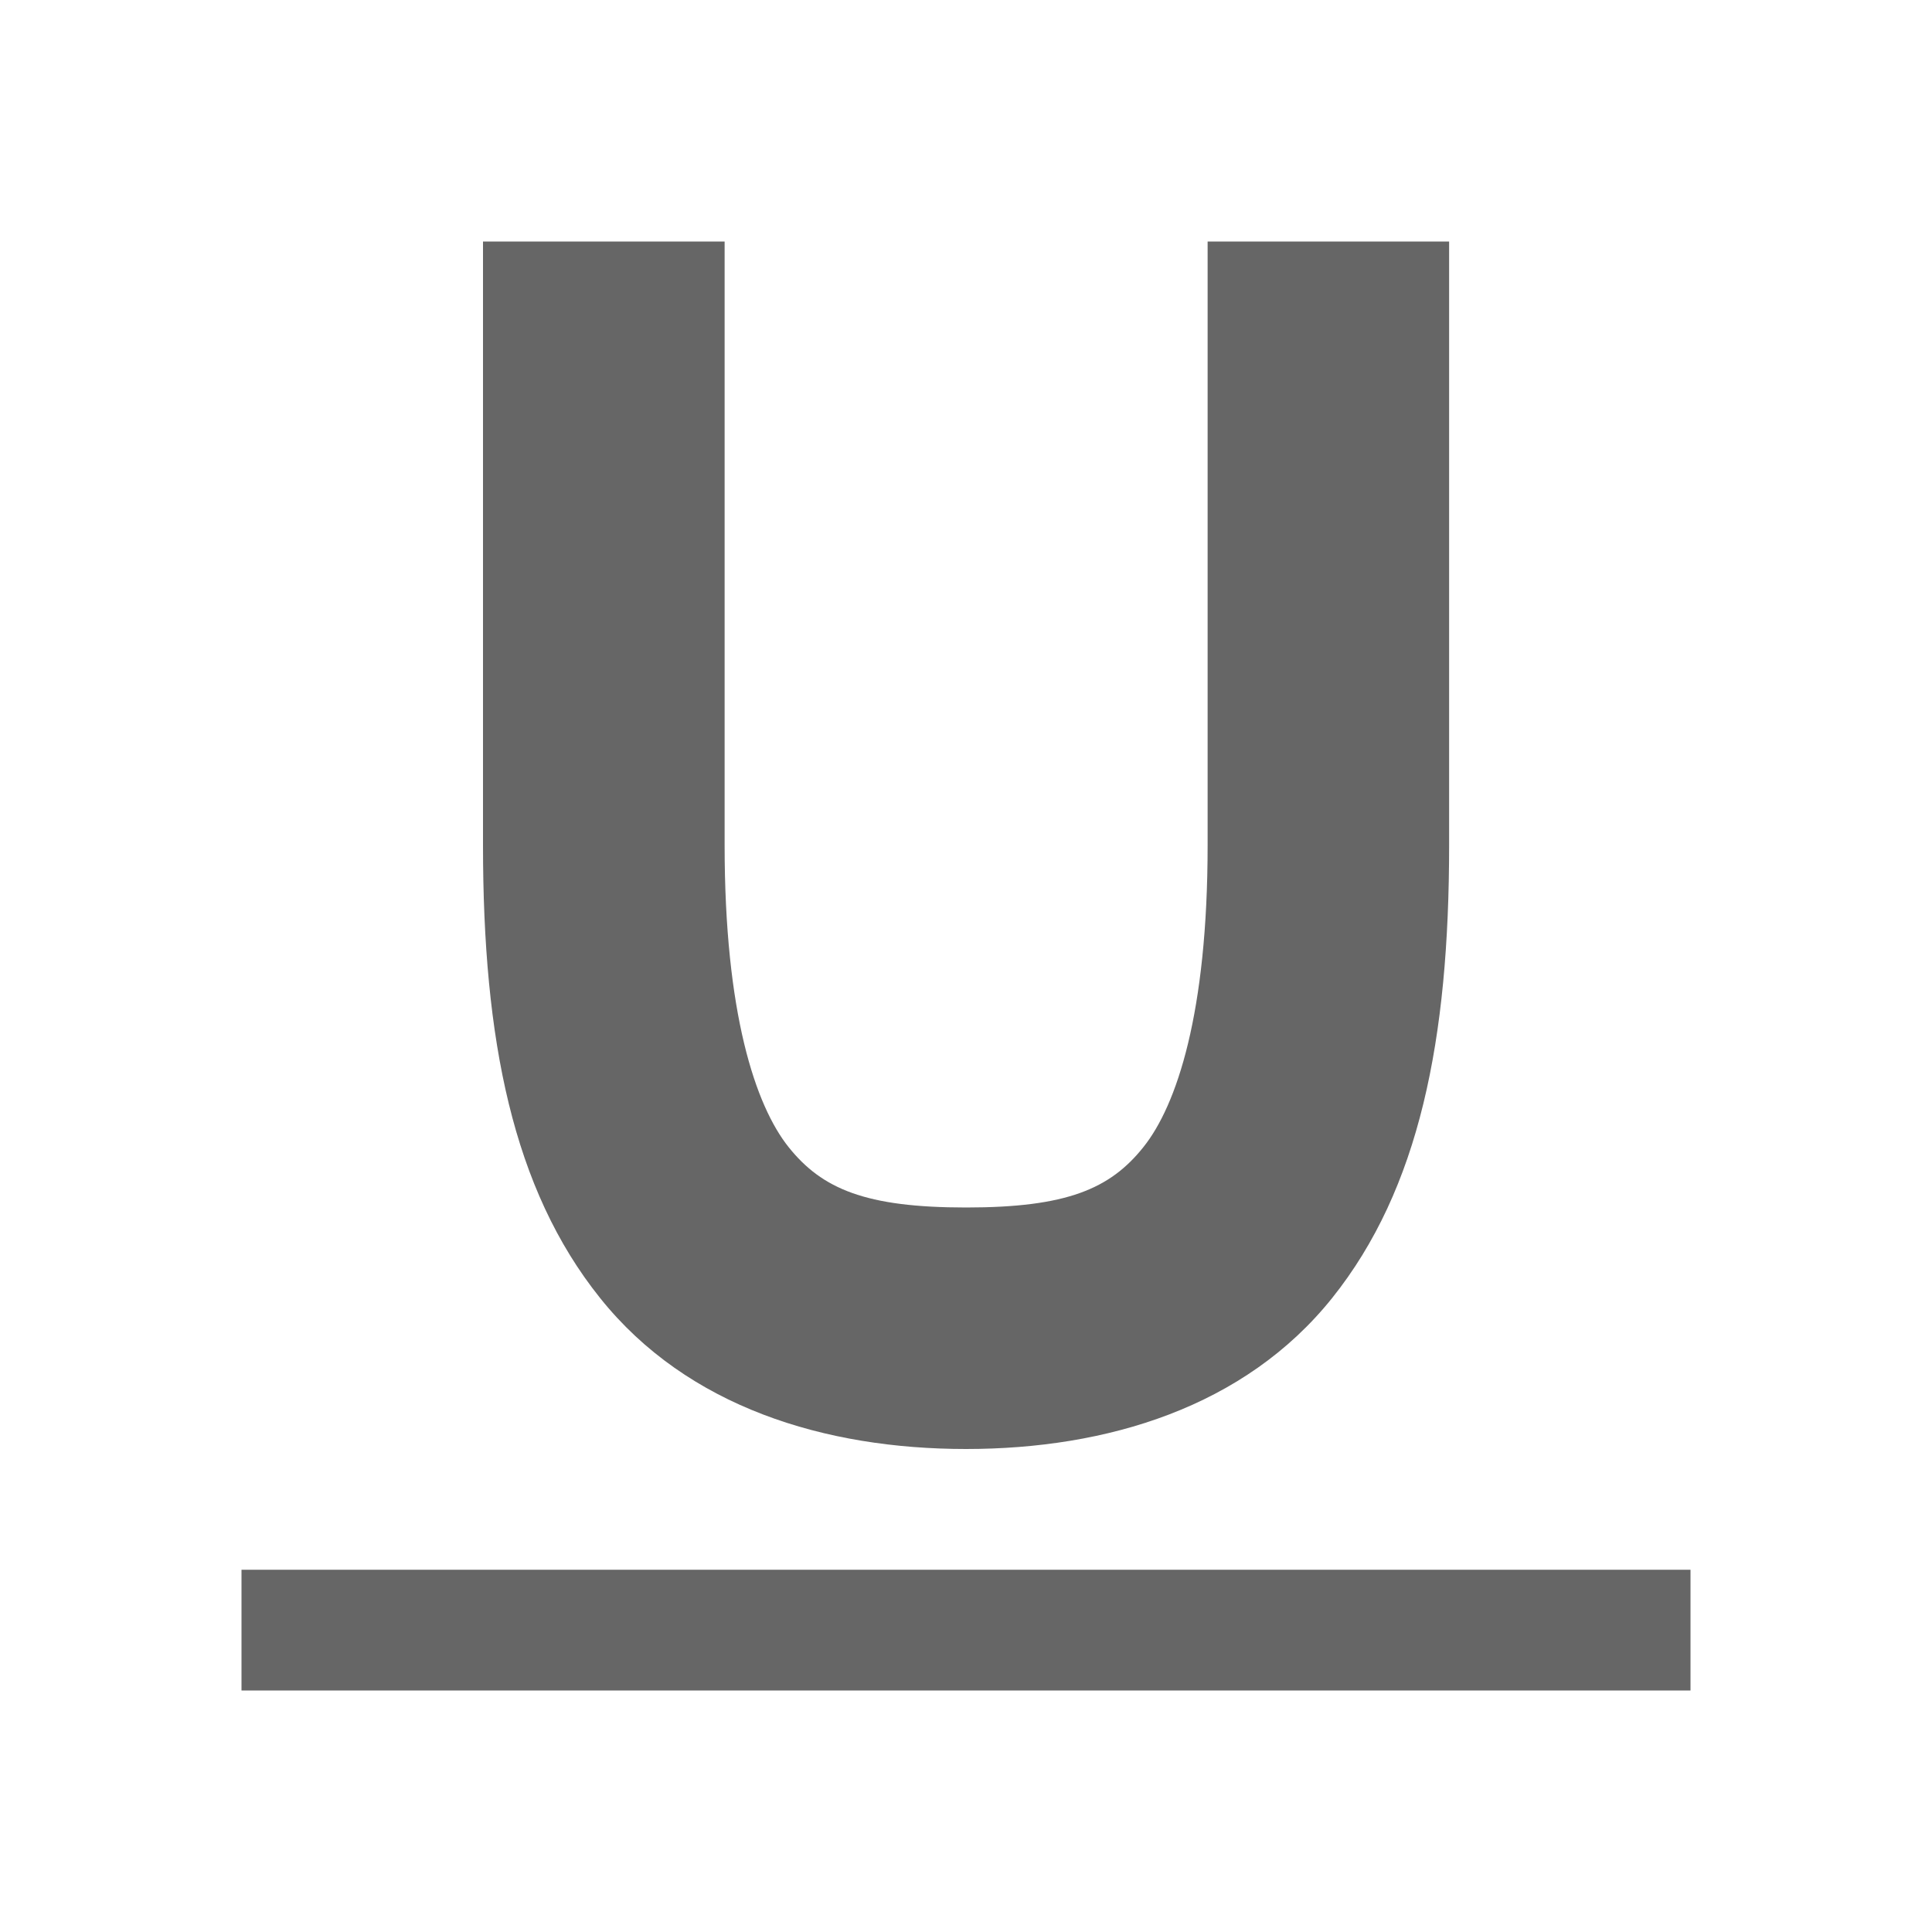
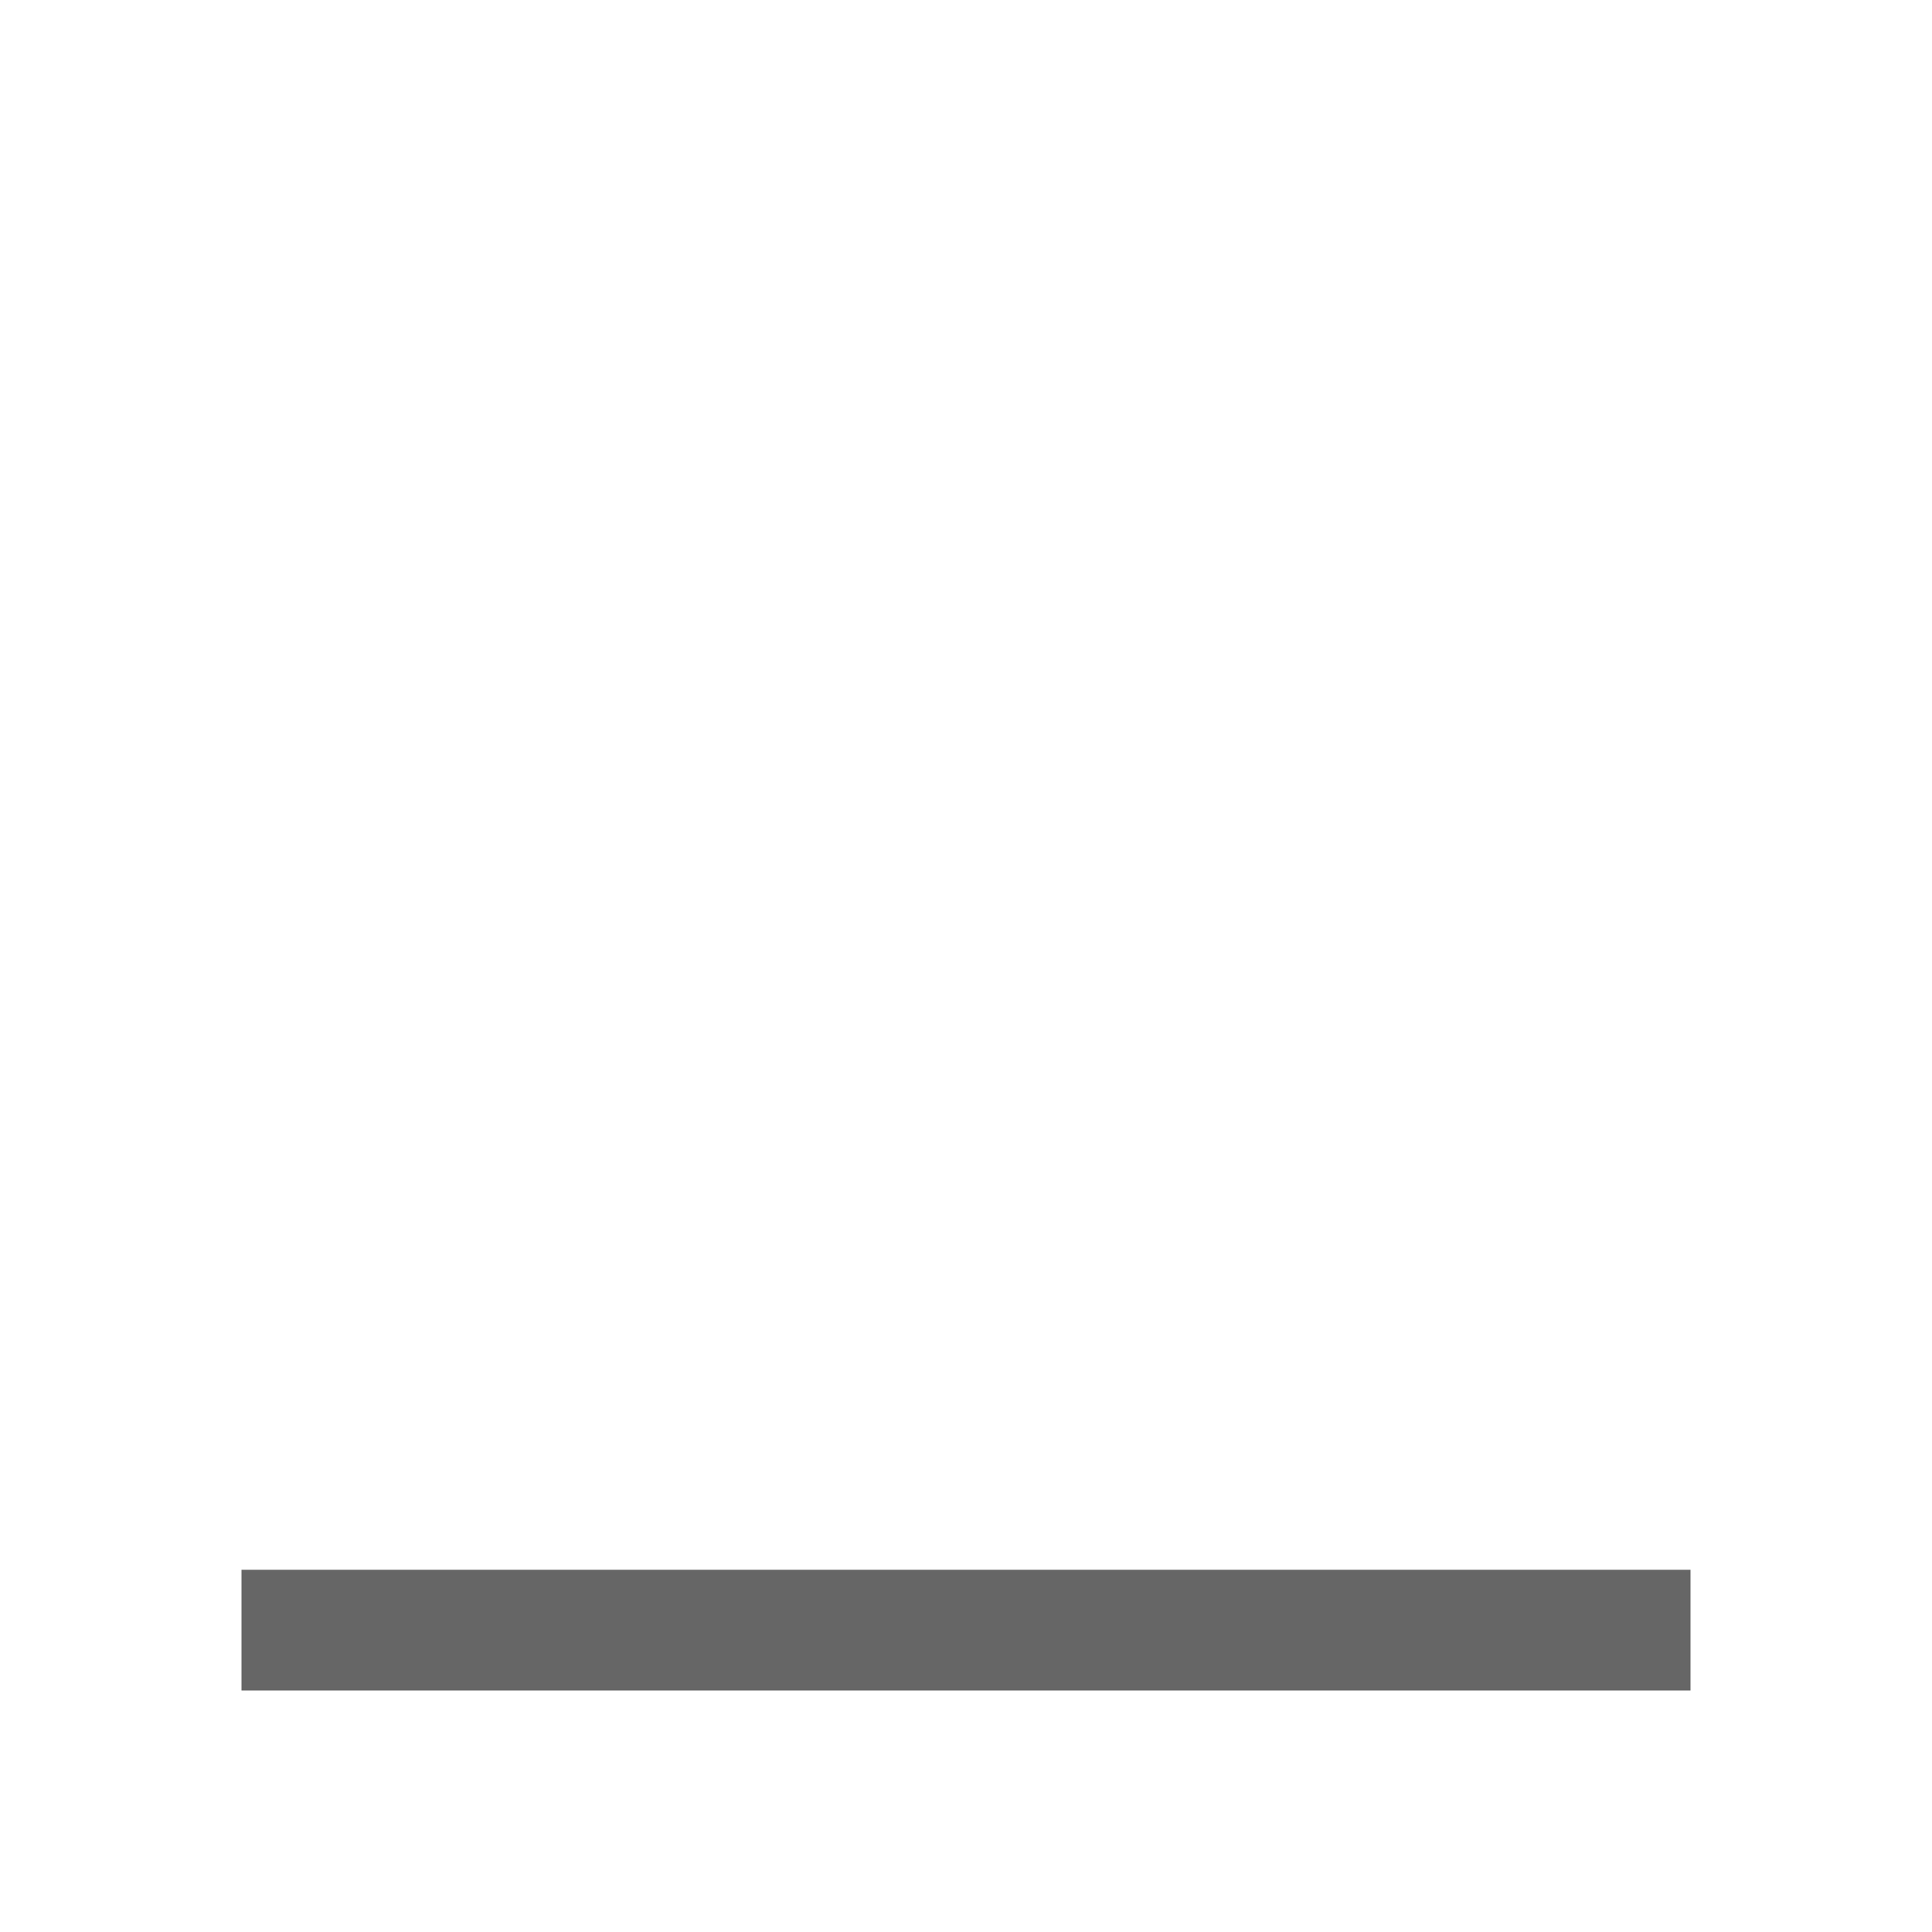
<svg xmlns="http://www.w3.org/2000/svg" height="16" width="16">
  <g transform="translate(-613 -137)">
    <path d="M615 150v1h12v-1z" fill="#666" />
-     <path color="#000" d="M617 139v5c0 1.611.246 2.846.97 3.75.723.904 1.864 1.25 3.03 1.25 1.167 0 2.308-.346 3.032-1.25.723-.904.969-2.139.969-3.75v-5h-2v5c0 1.389-.255 2.154-.532 2.5-.276.346-.635.5-1.468.5-.834 0-1.193-.154-1.47-.5-.276-.346-.53-1.111-.53-2.5v-5z" fill="#666" fill-rule="evenodd" font-family="sans-serif" font-weight="400" overflow="visible" style="line-height:normal;text-indent:0;text-align:start;text-decoration-line:none;text-decoration-style:solid;text-decoration-color:#000;text-transform:none;isolation:auto;mix-blend-mode:normal" white-space="normal" />
  </g>
</svg>